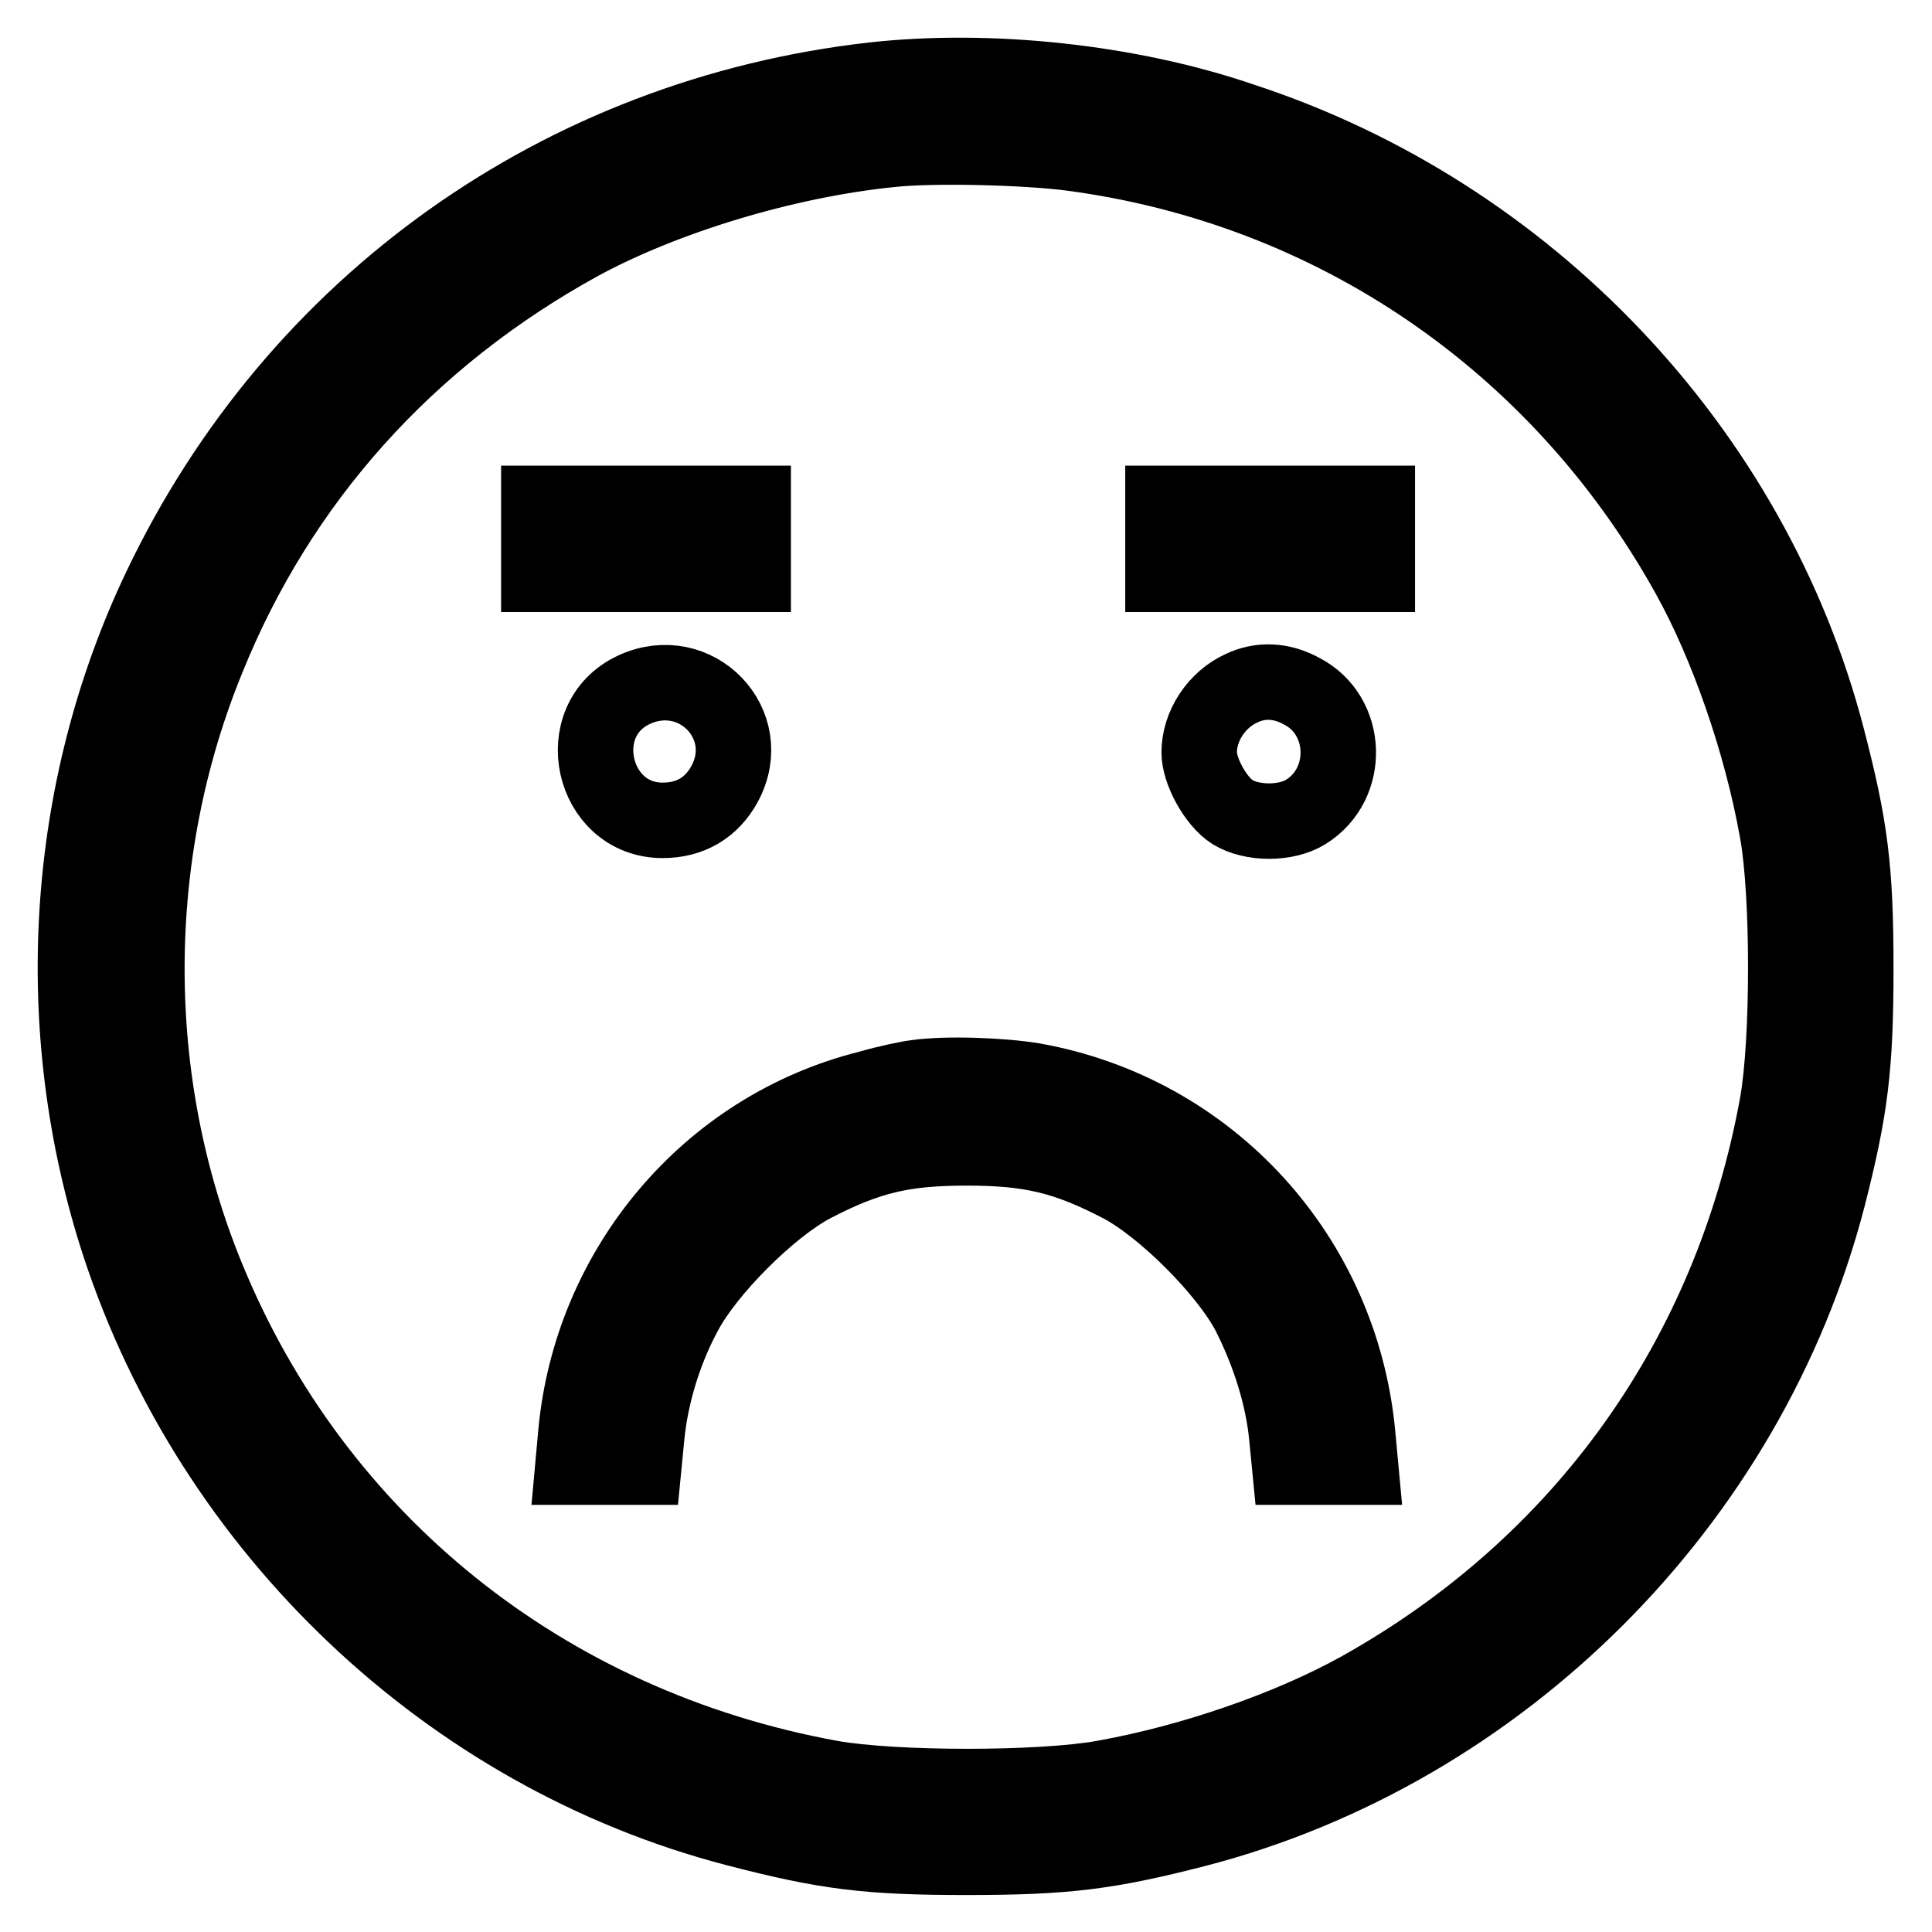
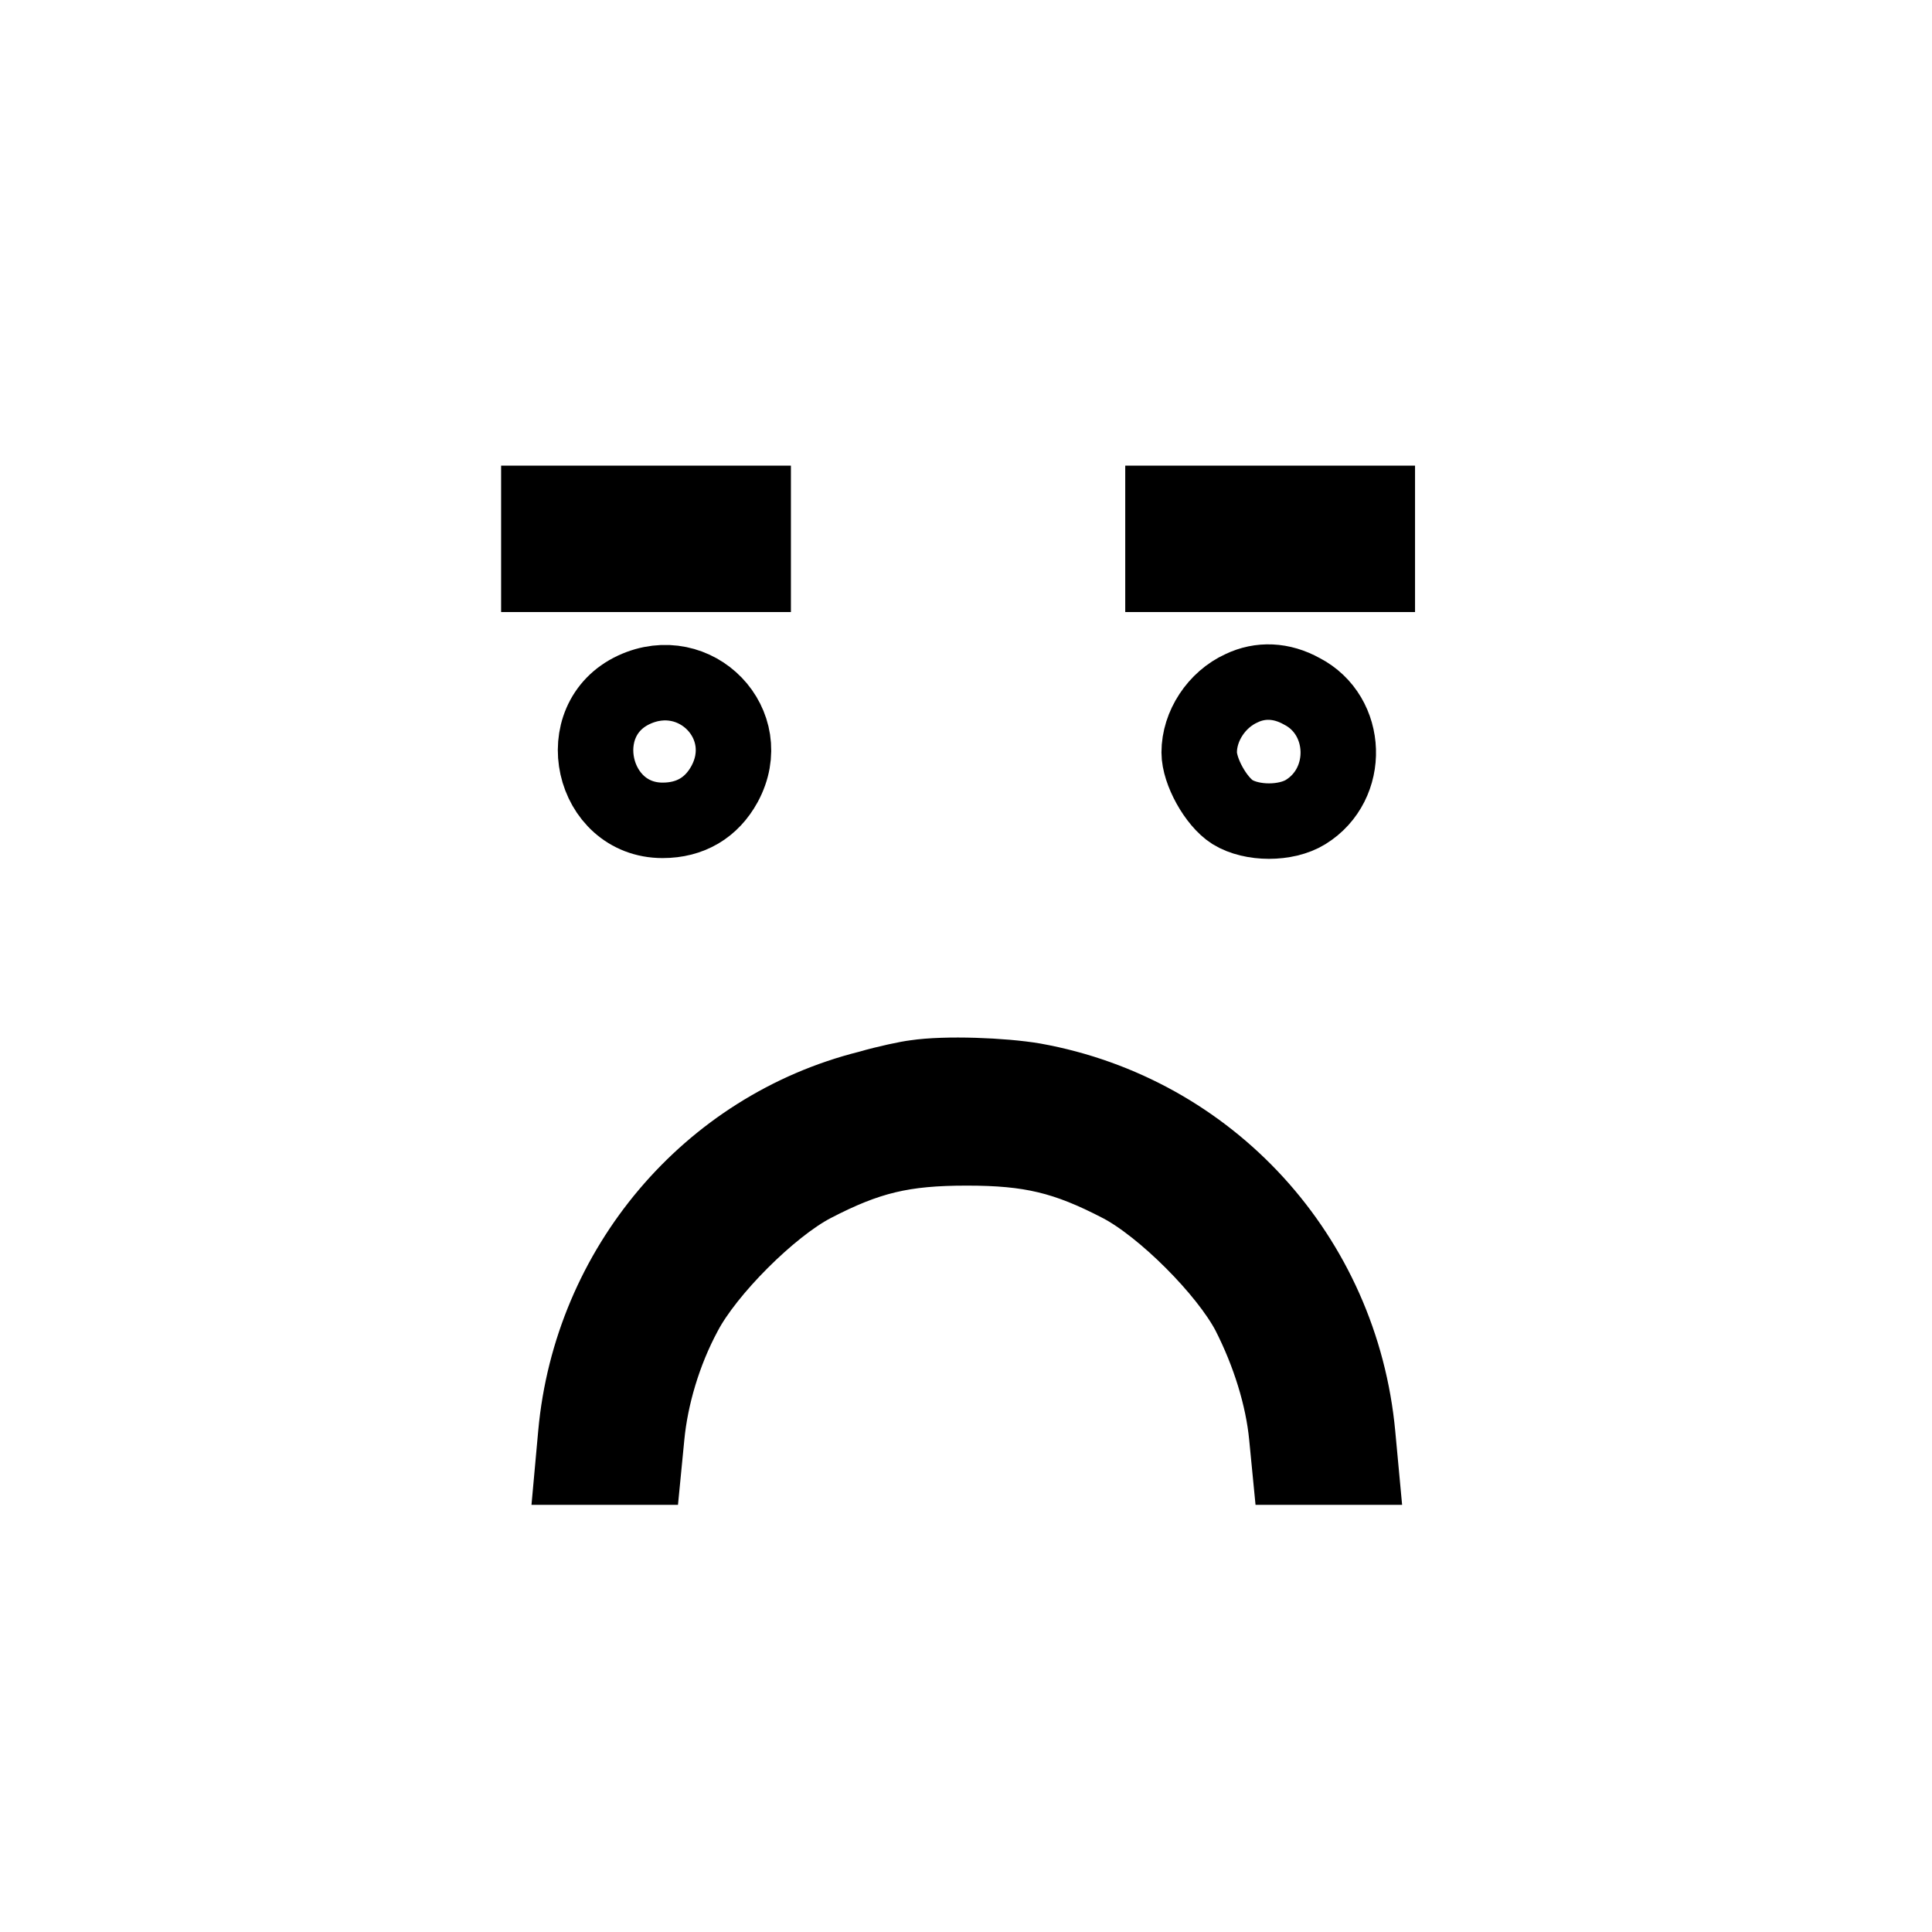
<svg xmlns="http://www.w3.org/2000/svg" version="1.1" x="0px" y="0px" viewBox="0 0 256 256" enable-background="new 0 0 256 256" xml:space="preserve">
  <g>
    <g>
      <g>
-         <path stroke-width="10" fill-opacity="0" stroke="#000000" d="M115.7,10.6c-41.4,4.7-76.5,29.7-94.4,67.2c-12.9,27-14.8,58.6-5.5,87.1c12.4,37.8,43.7,67.5,81.7,77.4c11.9,3.1,17.4,3.8,30.6,3.8c13.2,0,18.7-0.7,30.4-3.7c40.4-10.5,73.2-43.3,83.7-83.7c3-11.7,3.7-17.3,3.7-30.4c0-13.2-0.7-18.7-3.8-30.6c-9.9-38-39.6-69.3-77.4-81.7C149.6,10.8,131,8.9,115.7,10.6z M142,20.3c34.7,4.6,64.6,25,81.8,56c5.1,9.2,9.6,22.1,11.7,33.9c1.5,8.3,1.5,27.7,0,36.1c-6.1,33.6-25.8,61.1-55.4,77.6c-9.2,5.1-22.1,9.6-33.9,11.7c-8.3,1.5-27.7,1.5-36.1,0c-37.9-6.9-68.4-31.4-82.7-66.4c-10.6-25.9-10.6-55.9,0.1-82C37,63.7,53.9,44.8,76.8,32.2c11.2-6.1,27.3-11,41.3-12.4C123.6,19.2,135.9,19.5,142,20.3z" />
        <path stroke-width="10" fill-opacity="0" stroke="#000000" d="M71.4,71.4v4.7h14.2h14.2v-4.7v-4.7H85.6H71.4V71.4z" />
        <path stroke-width="10" fill-opacity="0" stroke="#000000" d="M154.1,71.4v4.7h14.2h14.2v-4.7v-4.7h-14.2h-14.2V71.4z" />
        <path stroke-width="10" fill-opacity="0" stroke="#000000" d="M84,91.4c-8.6,4-5.6,17.3,3.8,17.3c3.7,0,6.5-1.7,8.2-4.8C100.3,96,92.2,87.6,84,91.4z" />
        <path stroke-width="10" fill-opacity="0" stroke="#000000" d="M164.5,91.2c-3.3,1.5-5.6,5-5.6,8.5c0,2.5,2.2,6.5,4.4,7.9c2.6,1.6,7.1,1.6,9.7,0c6-3.7,5.7-12.8-0.5-16C169.8,90.1,167,90,164.5,91.2z" />
        <path stroke-width="10" fill-opacity="0" stroke="#000000" d="M121.3,142.8c-0.9,0.1-3.8,0.7-6.2,1.4c-21.2,5.3-36.8,23.8-38.8,45.8l-0.4,4.4h4.7h4.7l0.4-4.1c0.5-5.2,2.2-11.1,5-16.3c3-5.7,11.3-14,17-17c7.3-3.8,12-4.9,20.4-4.9c8.4,0,13.1,1.1,20.4,4.9c5.7,3,14,11.3,17,17c2.7,5.3,4.5,11.1,5,16.3l0.4,4.1h4.7h4.7l-0.4-4.3c-2.2-23.6-19.6-42.7-42.9-46.9C132.9,142.5,125.3,142.2,121.3,142.8z" />
      </g>
    </g>
  </g>
</svg>